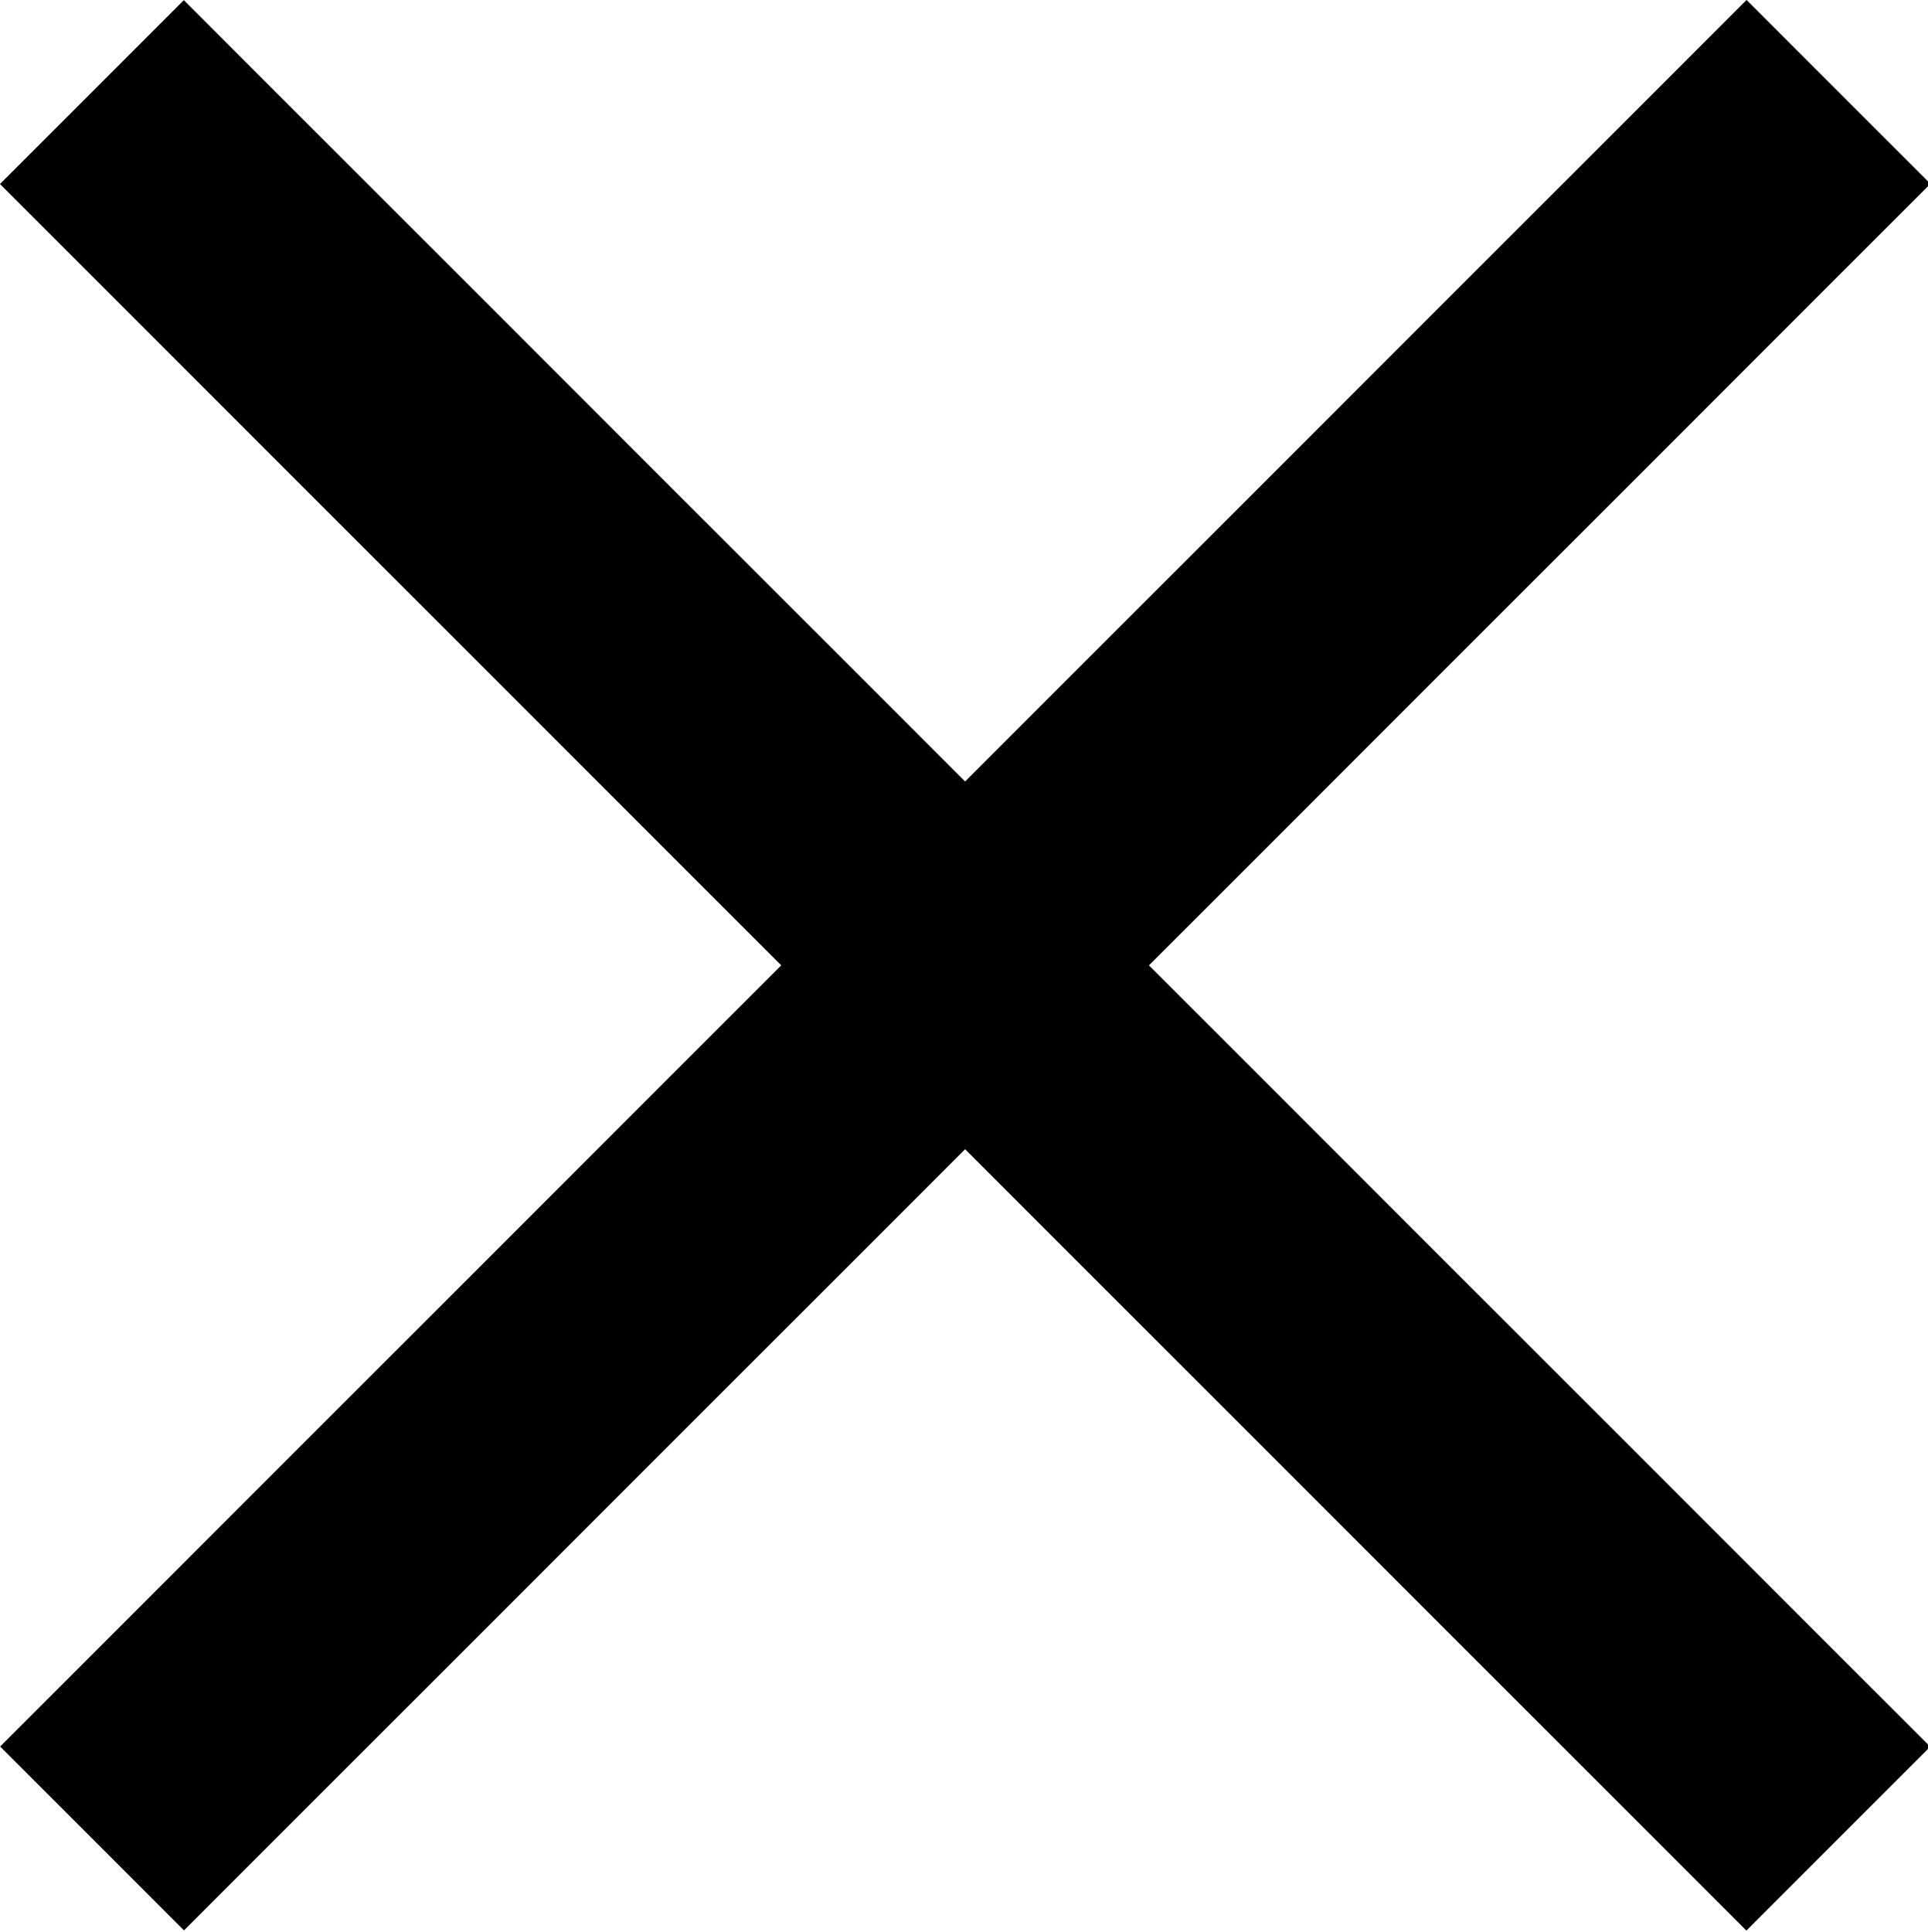
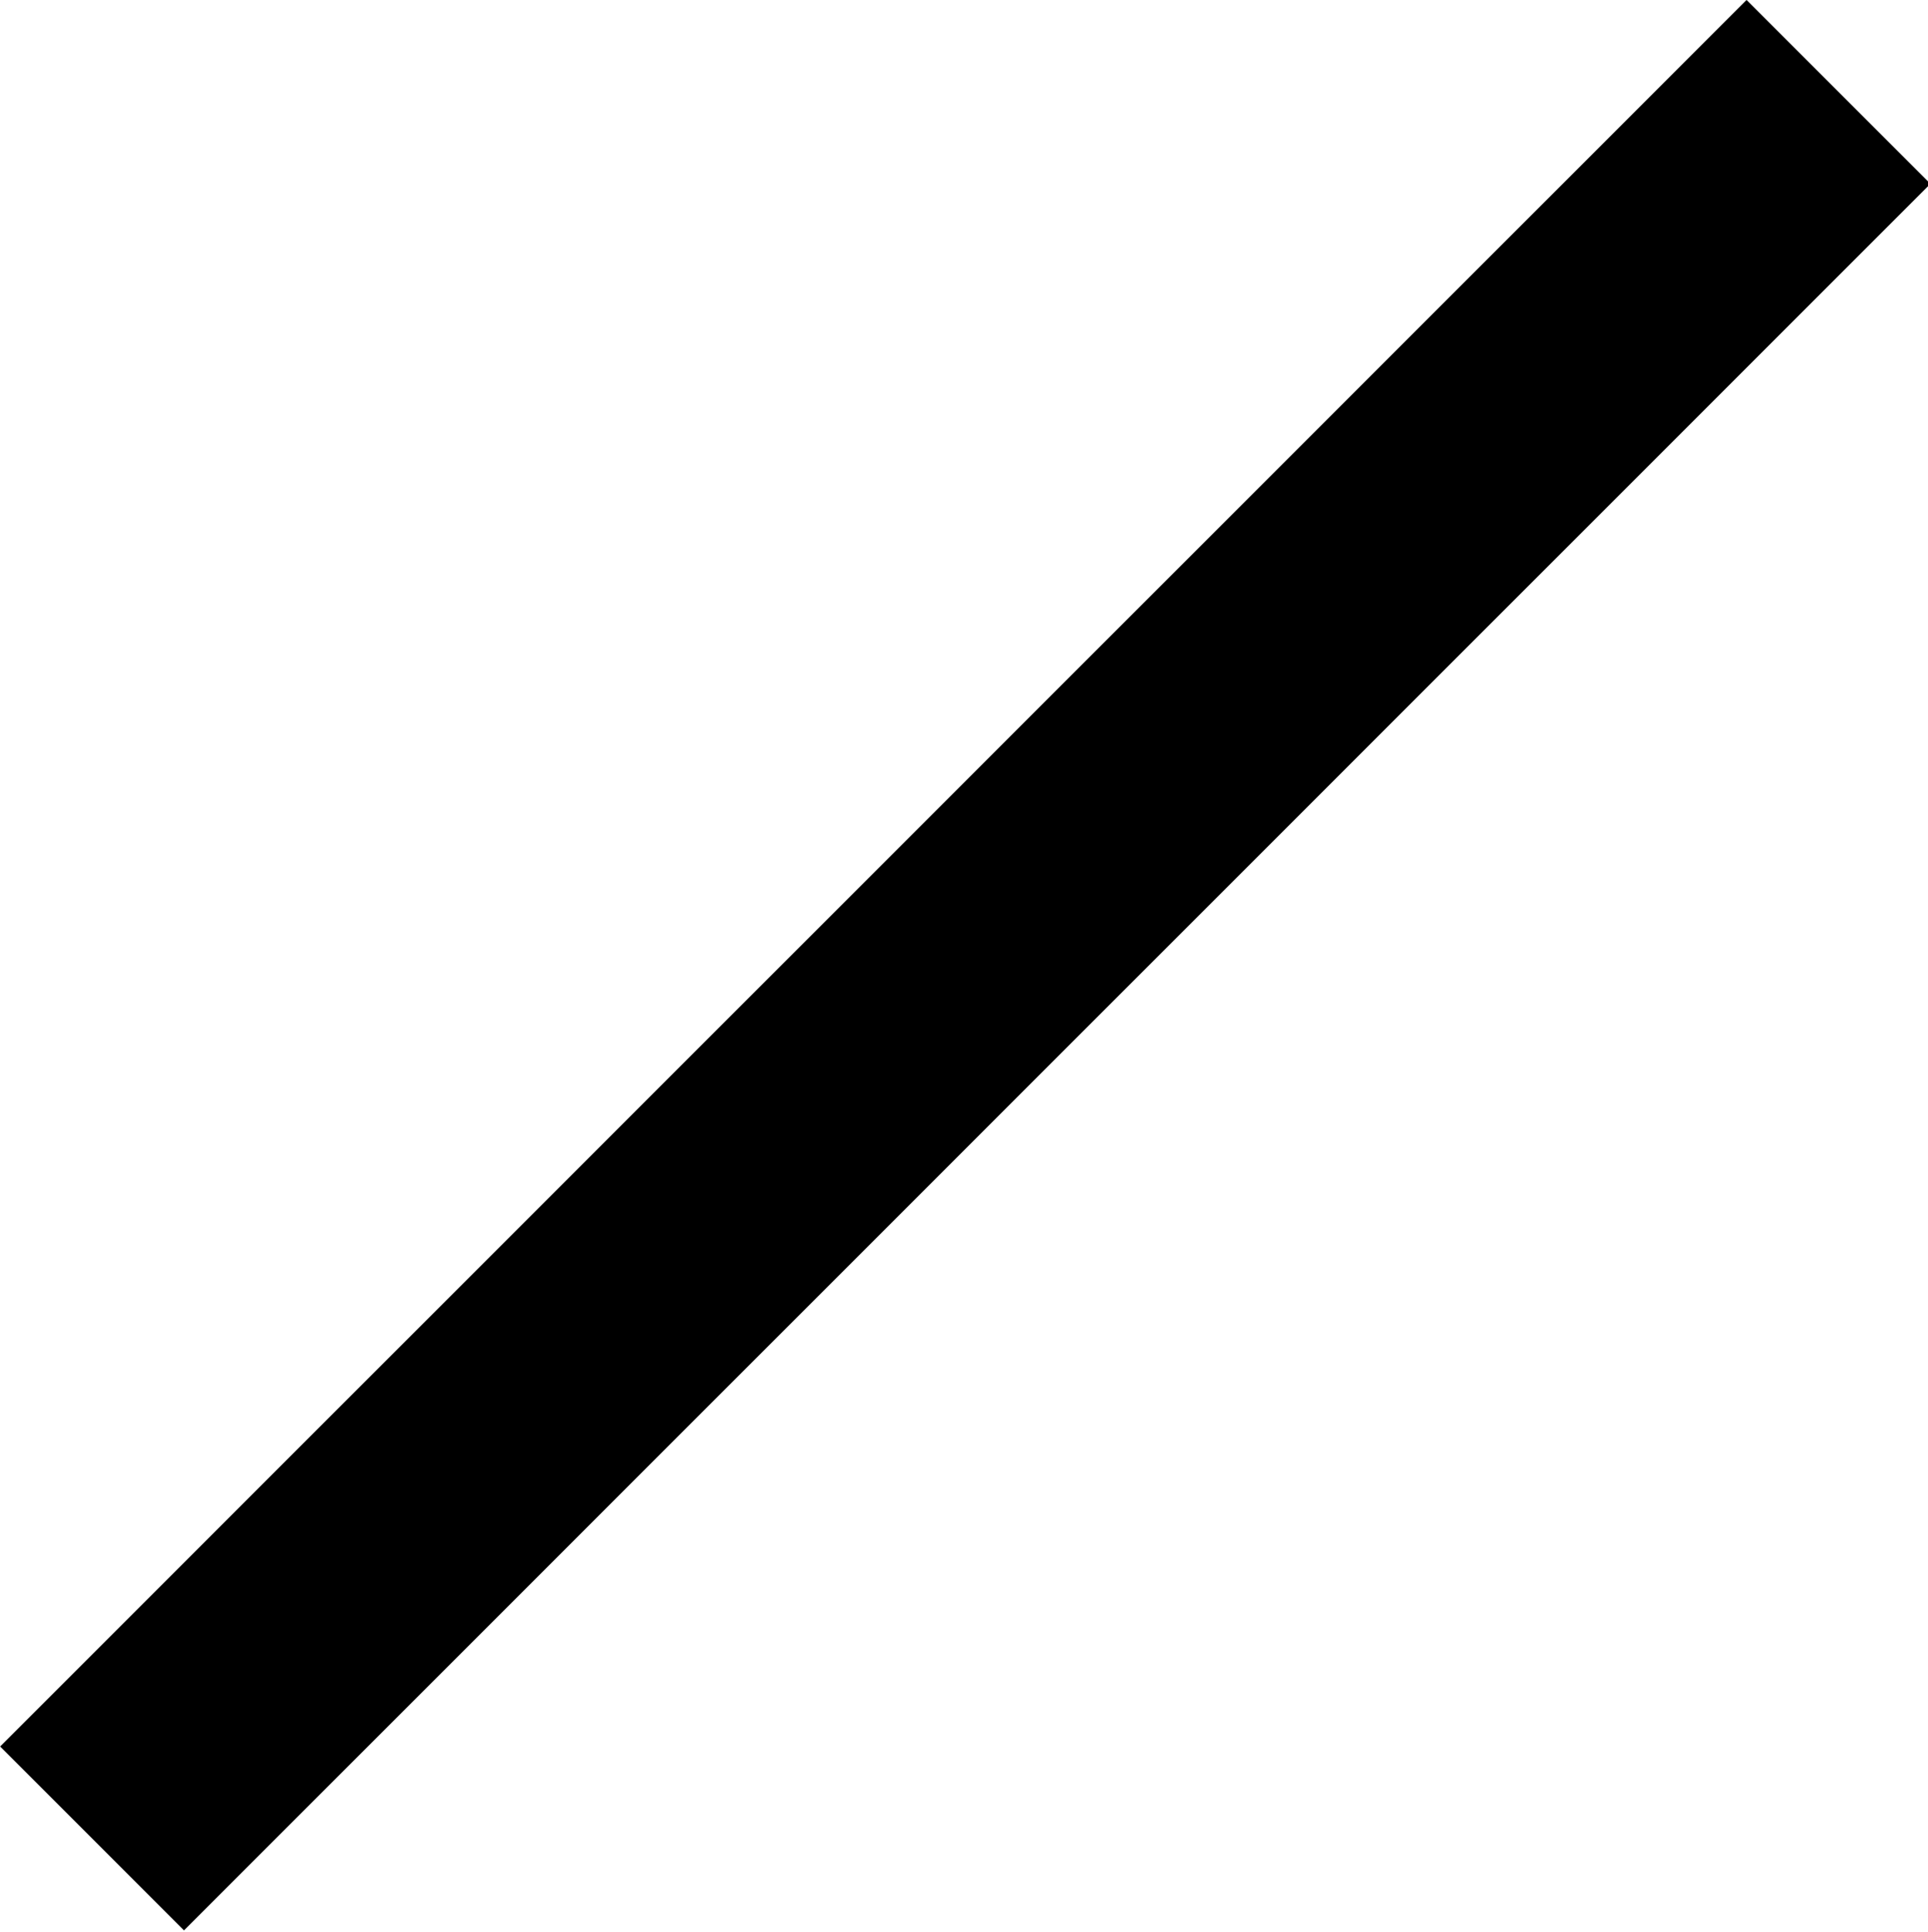
<svg xmlns="http://www.w3.org/2000/svg" version="1.1" x="0px" y="0px" width="14.828px" height="14.859px" viewBox="0 0 14.828 14.859" enable-background="new 0 0 14.828 14.859" xml:space="preserve">
-   <rect x="6.424" y="-2.075" transform="matrix(0.707 -0.707 0.707 0.707 -3.075 7.424)" width="2" height="18.998" />
  <rect x="6.424" y="-2.075" transform="matrix(0.707 0.707 -0.707 0.707 7.424 -3.075)" width="2" height="18.998" />
</svg>